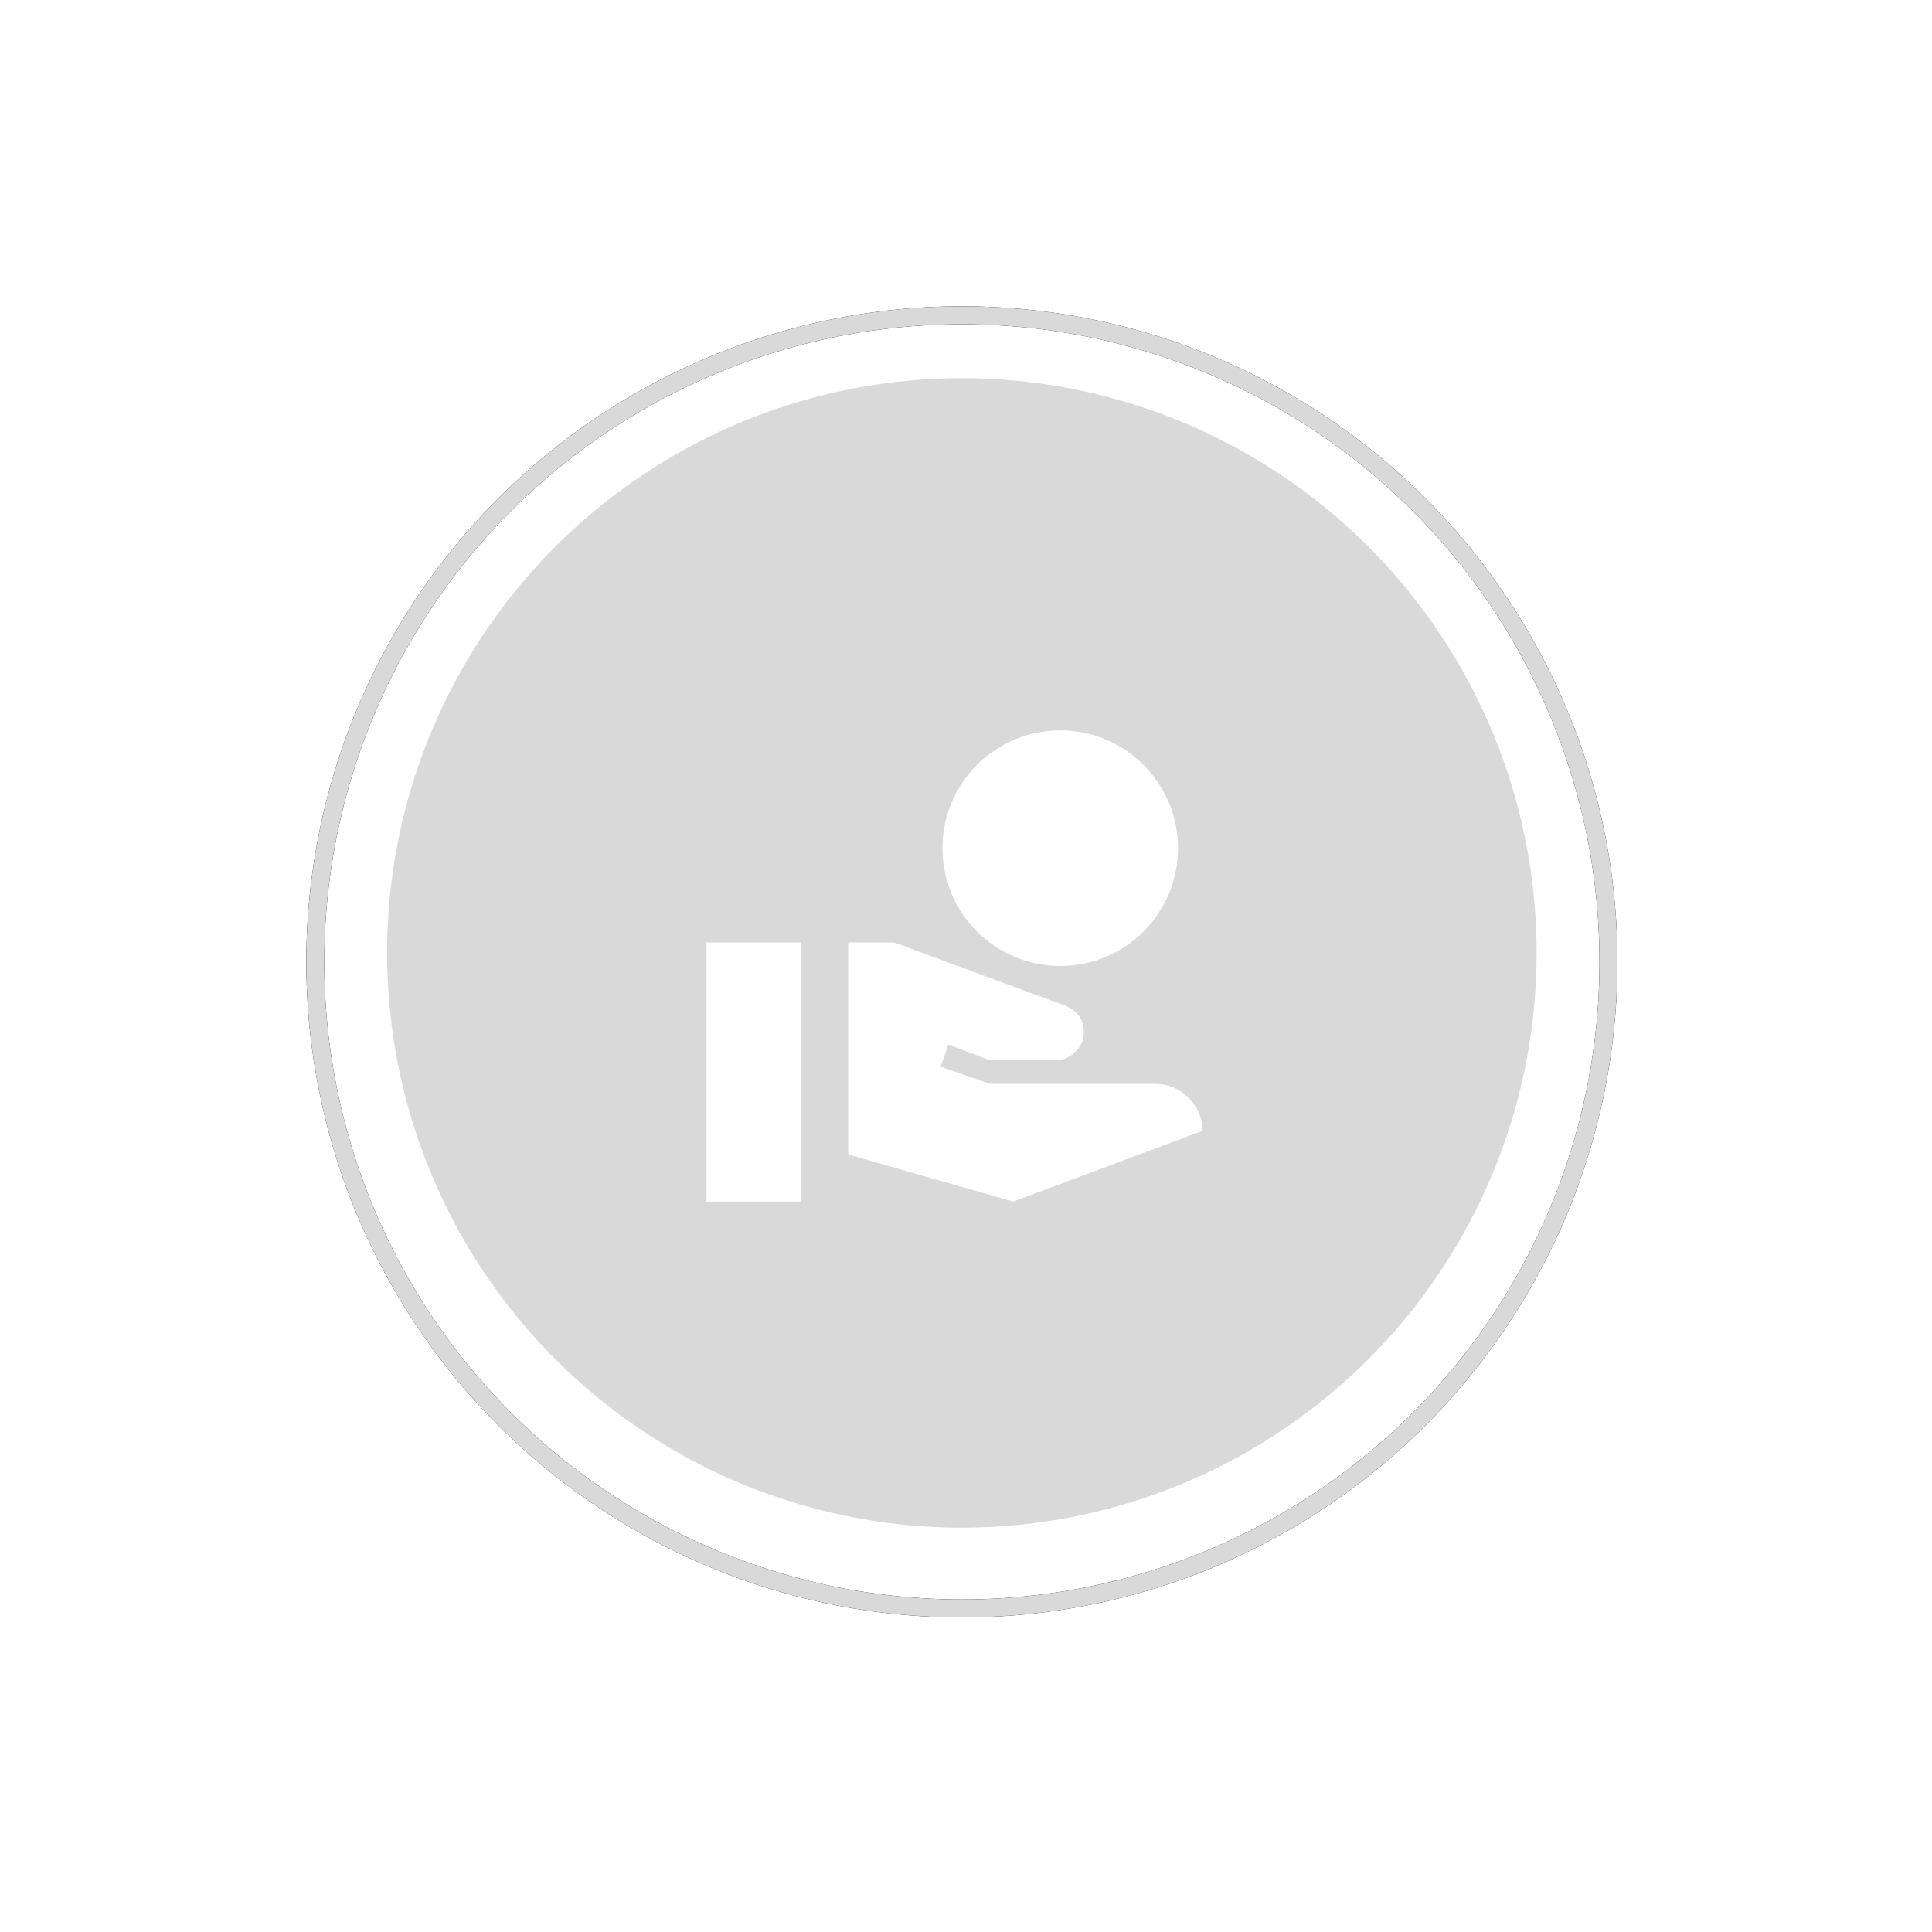
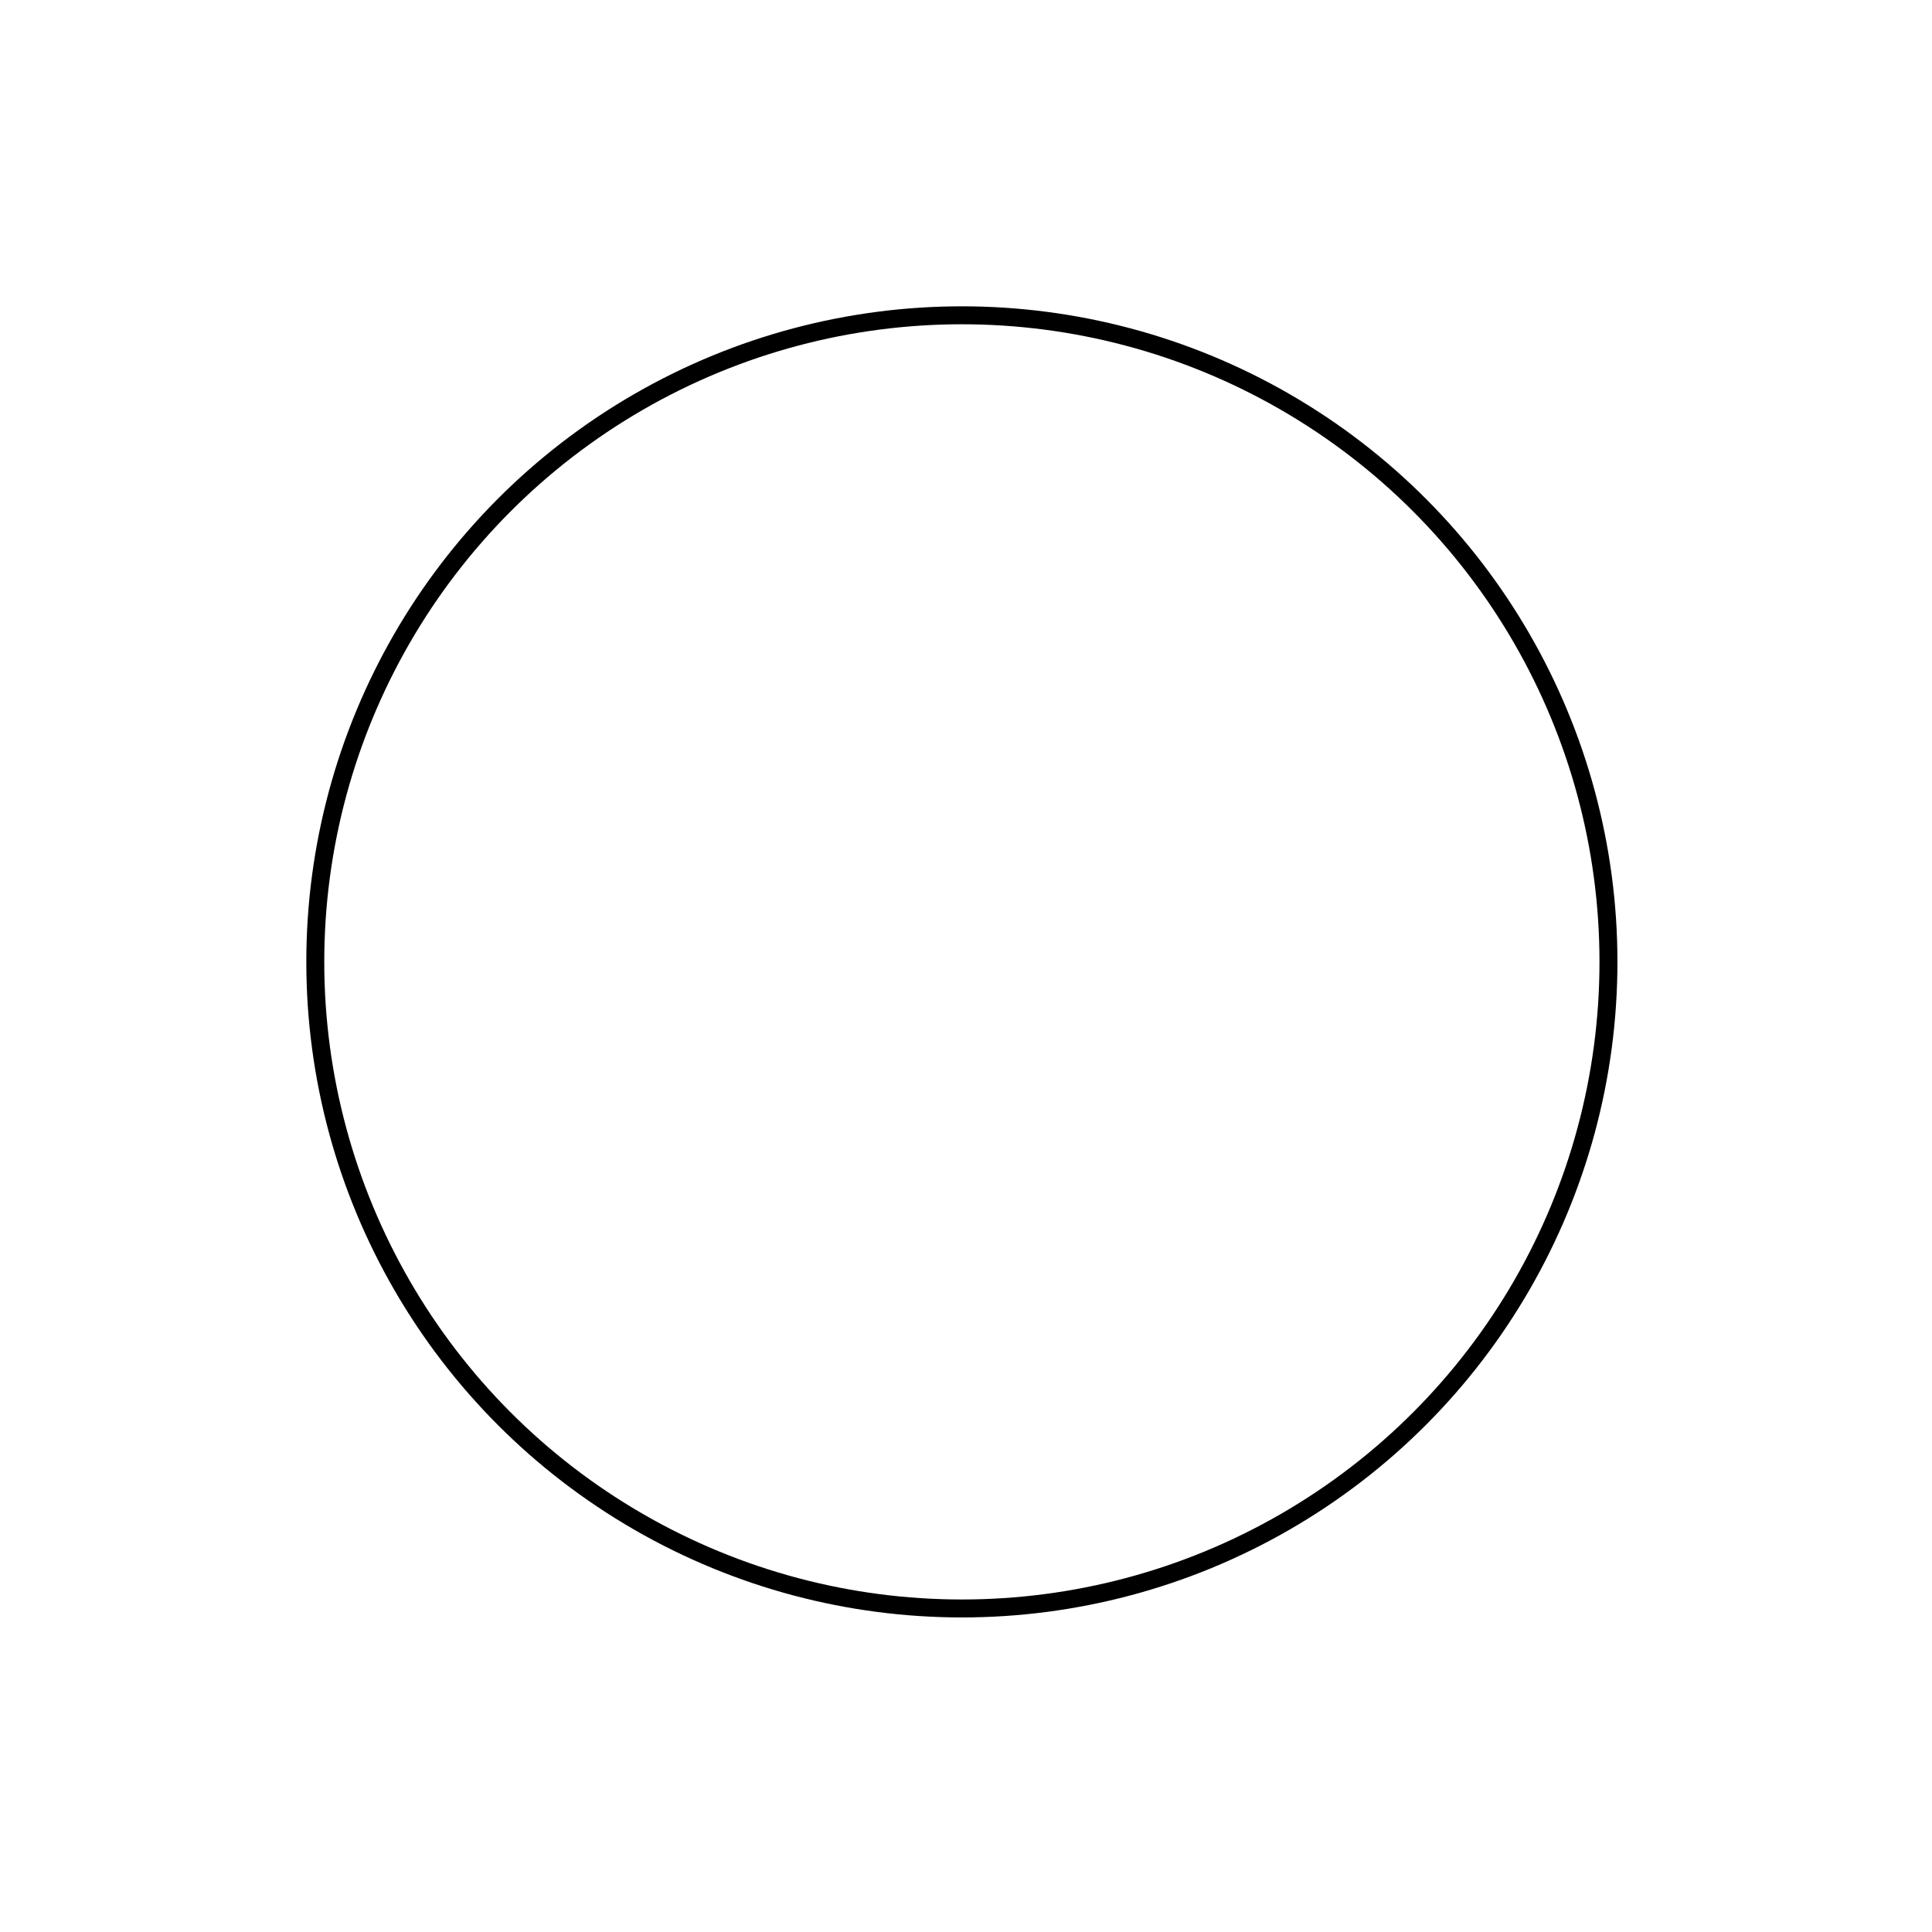
<svg xmlns="http://www.w3.org/2000/svg" width="82" height="82" viewBox="0 0 82 82" fill="none">
  <g filter="url(#filter0_d_1793_53676)">
-     <circle cx="40.824" cy="40.445" r="24.394" fill="#D9D9D9" />
    <g clip-path="url(#clip0_1793_53676)">
-       <path d="M45 41C47.76 41 50 38.76 50 36C50 33.24 47.76 31 45 31C42.24 31 40 33.24 40 36C40 38.76 42.24 41 45 41ZM50.45 46.6C50.06 46.2 49.57 46 49 46H42L39.92 45.27L40.25 44.33L42 45H44.8C45.15 45 45.43 44.86 45.66 44.63C45.89 44.4 46 44.12 46 43.81C46 43.27 45.74 42.9 45.22 42.69L37.95 40H36V49L43 51L51.03 48C51.04 47.47 50.84 47 50.45 46.6ZM34 40H29.984V51H34V40Z" fill="white" />
-     </g>
+       </g>
    <circle cx="40.825" cy="40.825" r="27.443" stroke="black" stroke-width="0.762" />
-     <circle cx="40.825" cy="40.825" r="27.443" stroke="#D9D9D9" stroke-width="0.762" />
  </g>
  <defs>
    <filter id="filter0_d_1793_53676" x="0.422" y="0.422" width="80.805" height="80.805" filterUnits="userSpaceOnUse" color-interpolation-filters="sRGB">
      <feFlood flood-opacity="0" result="BackgroundImageFix" />
      <feColorMatrix in="SourceAlpha" type="matrix" values="0 0 0 0 0 0 0 0 0 0 0 0 0 0 0 0 0 0 127 0" result="hardAlpha" />
      <feOffset />
      <feGaussianBlur stdDeviation="6.289" />
      <feComposite in2="hardAlpha" operator="out" />
      <feColorMatrix type="matrix" values="0 0 0 0 1 0 0 0 0 1 0 0 0 0 1 0 0 0 0.25 0" />
      <feBlend mode="normal" in2="BackgroundImageFix" result="effect1_dropShadow_1793_53676" />
      <feBlend mode="normal" in="SourceGraphic" in2="effect1_dropShadow_1793_53676" result="shape" />
    </filter>
    <clipPath id="clip0_1793_53676">
-       <rect width="24" height="24" fill="white" transform="translate(29 29)" />
-     </clipPath>
+       </clipPath>
  </defs>
</svg>